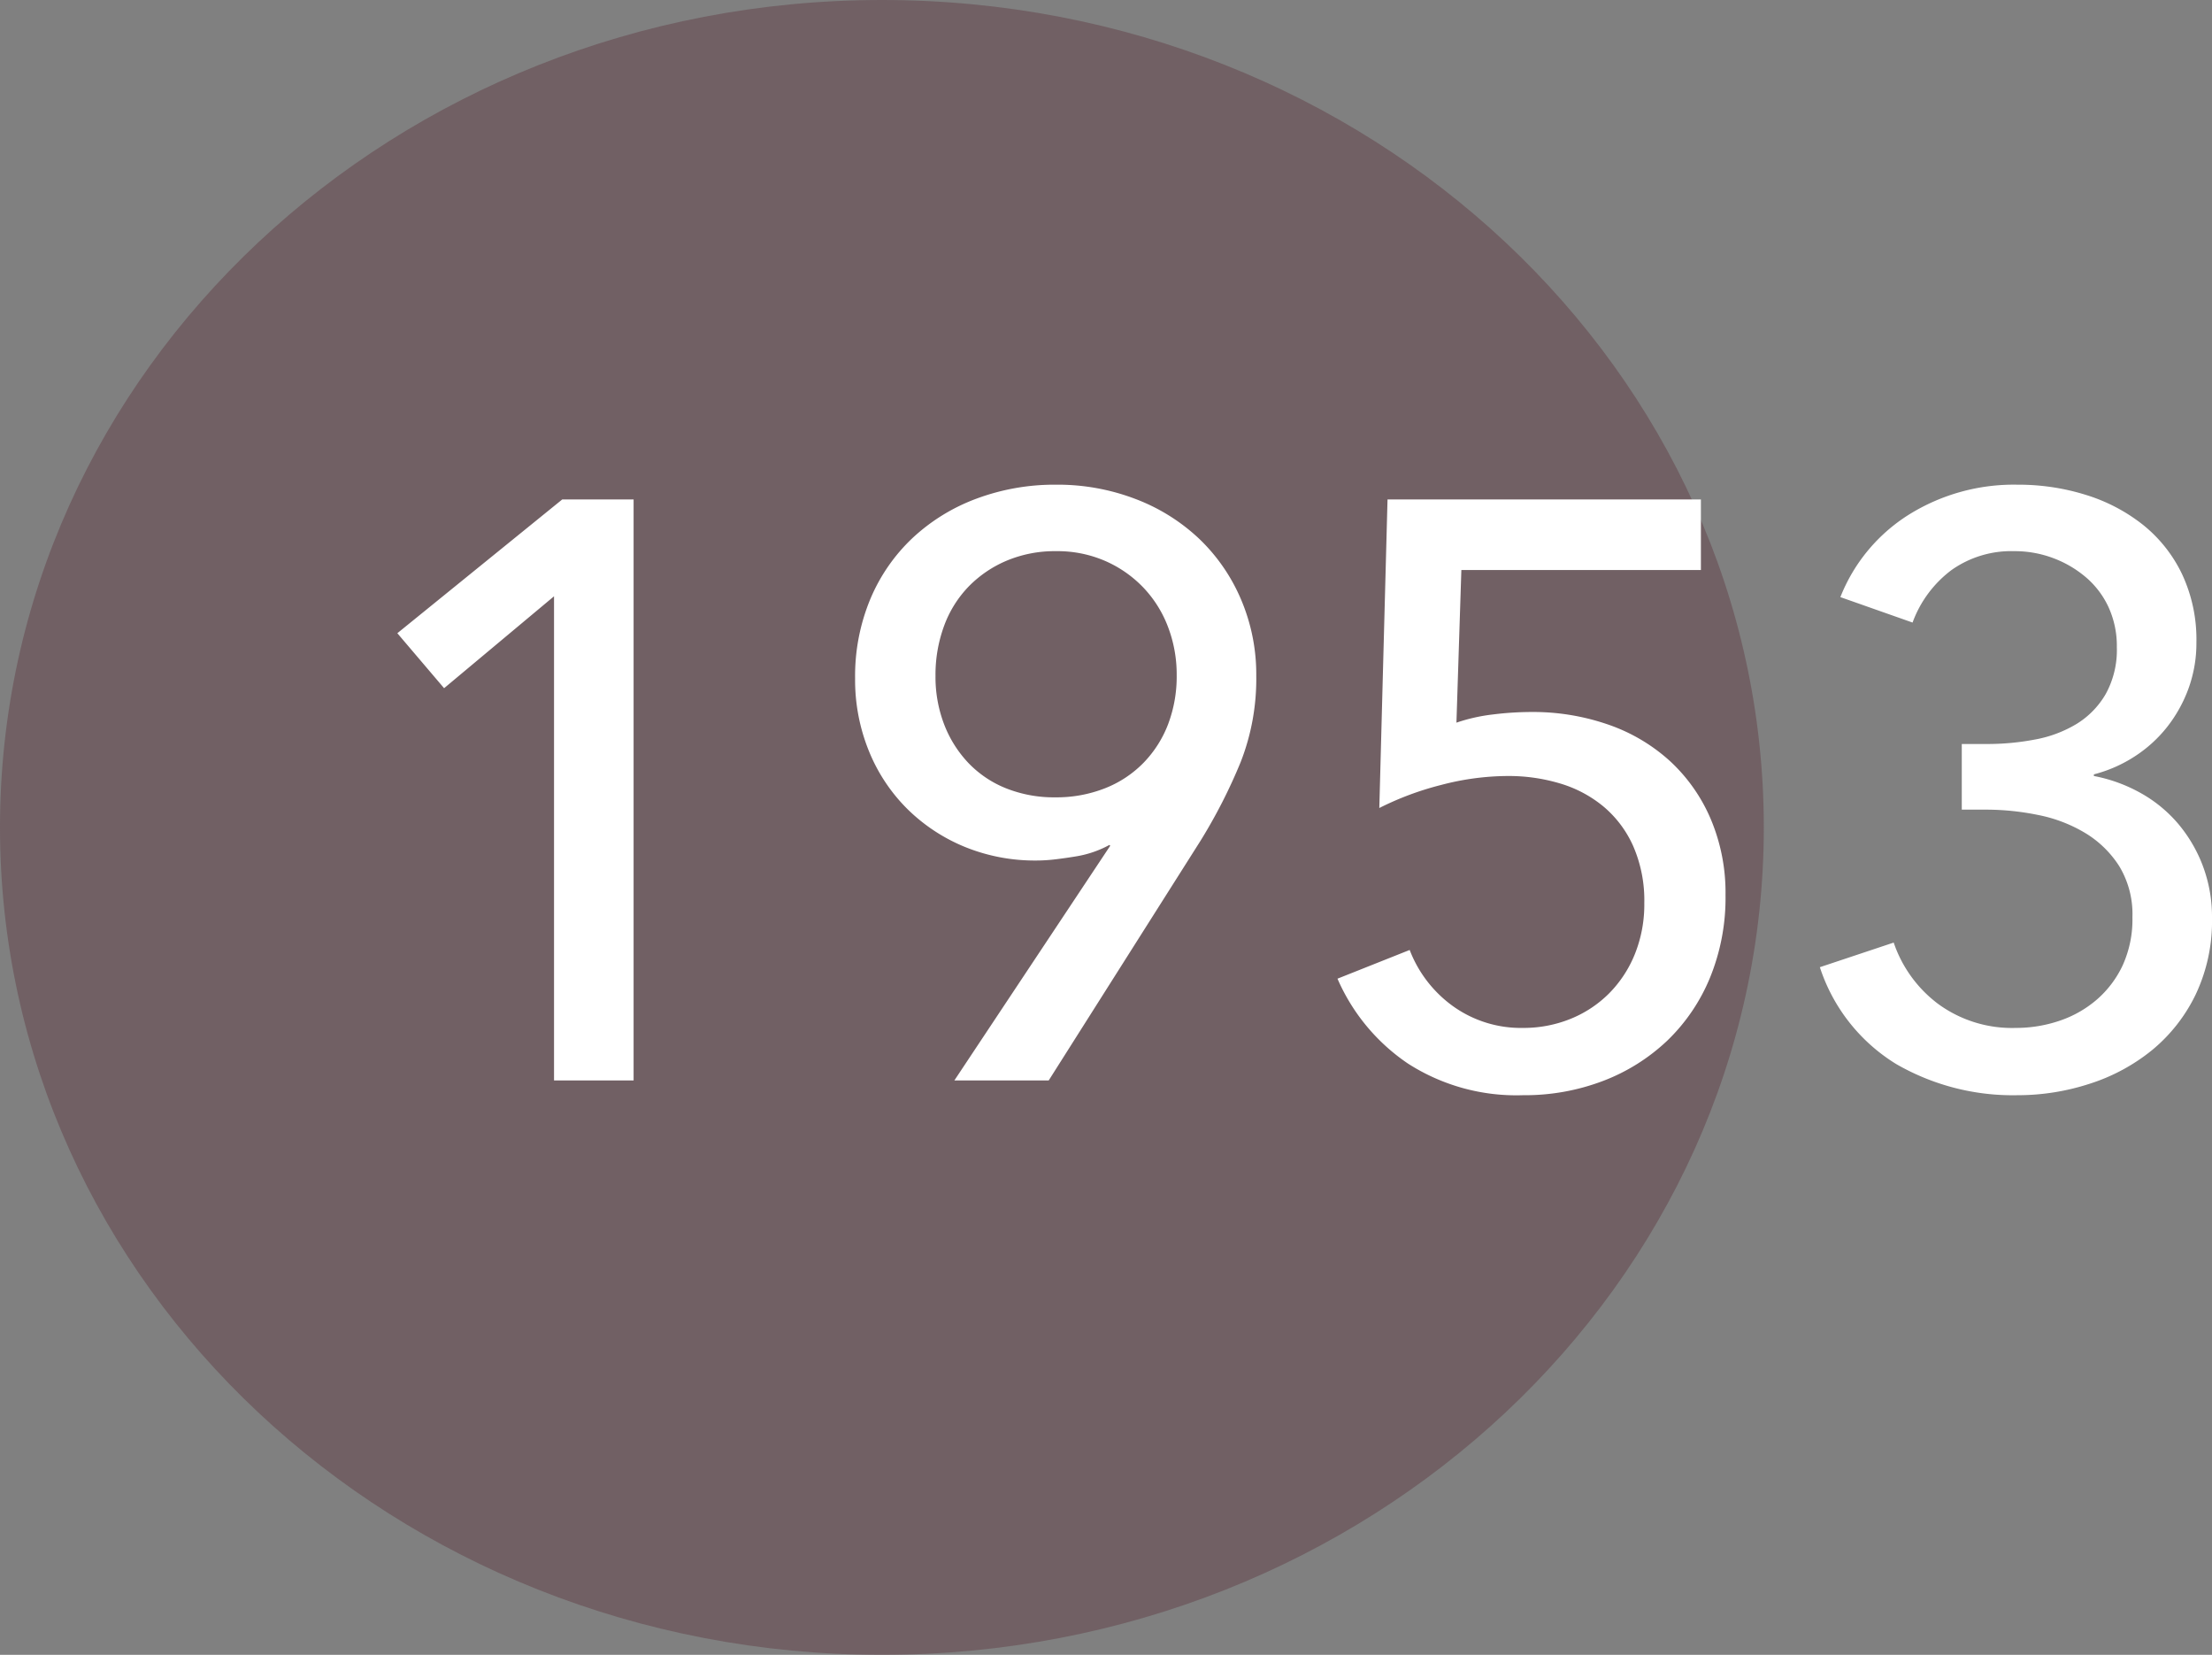
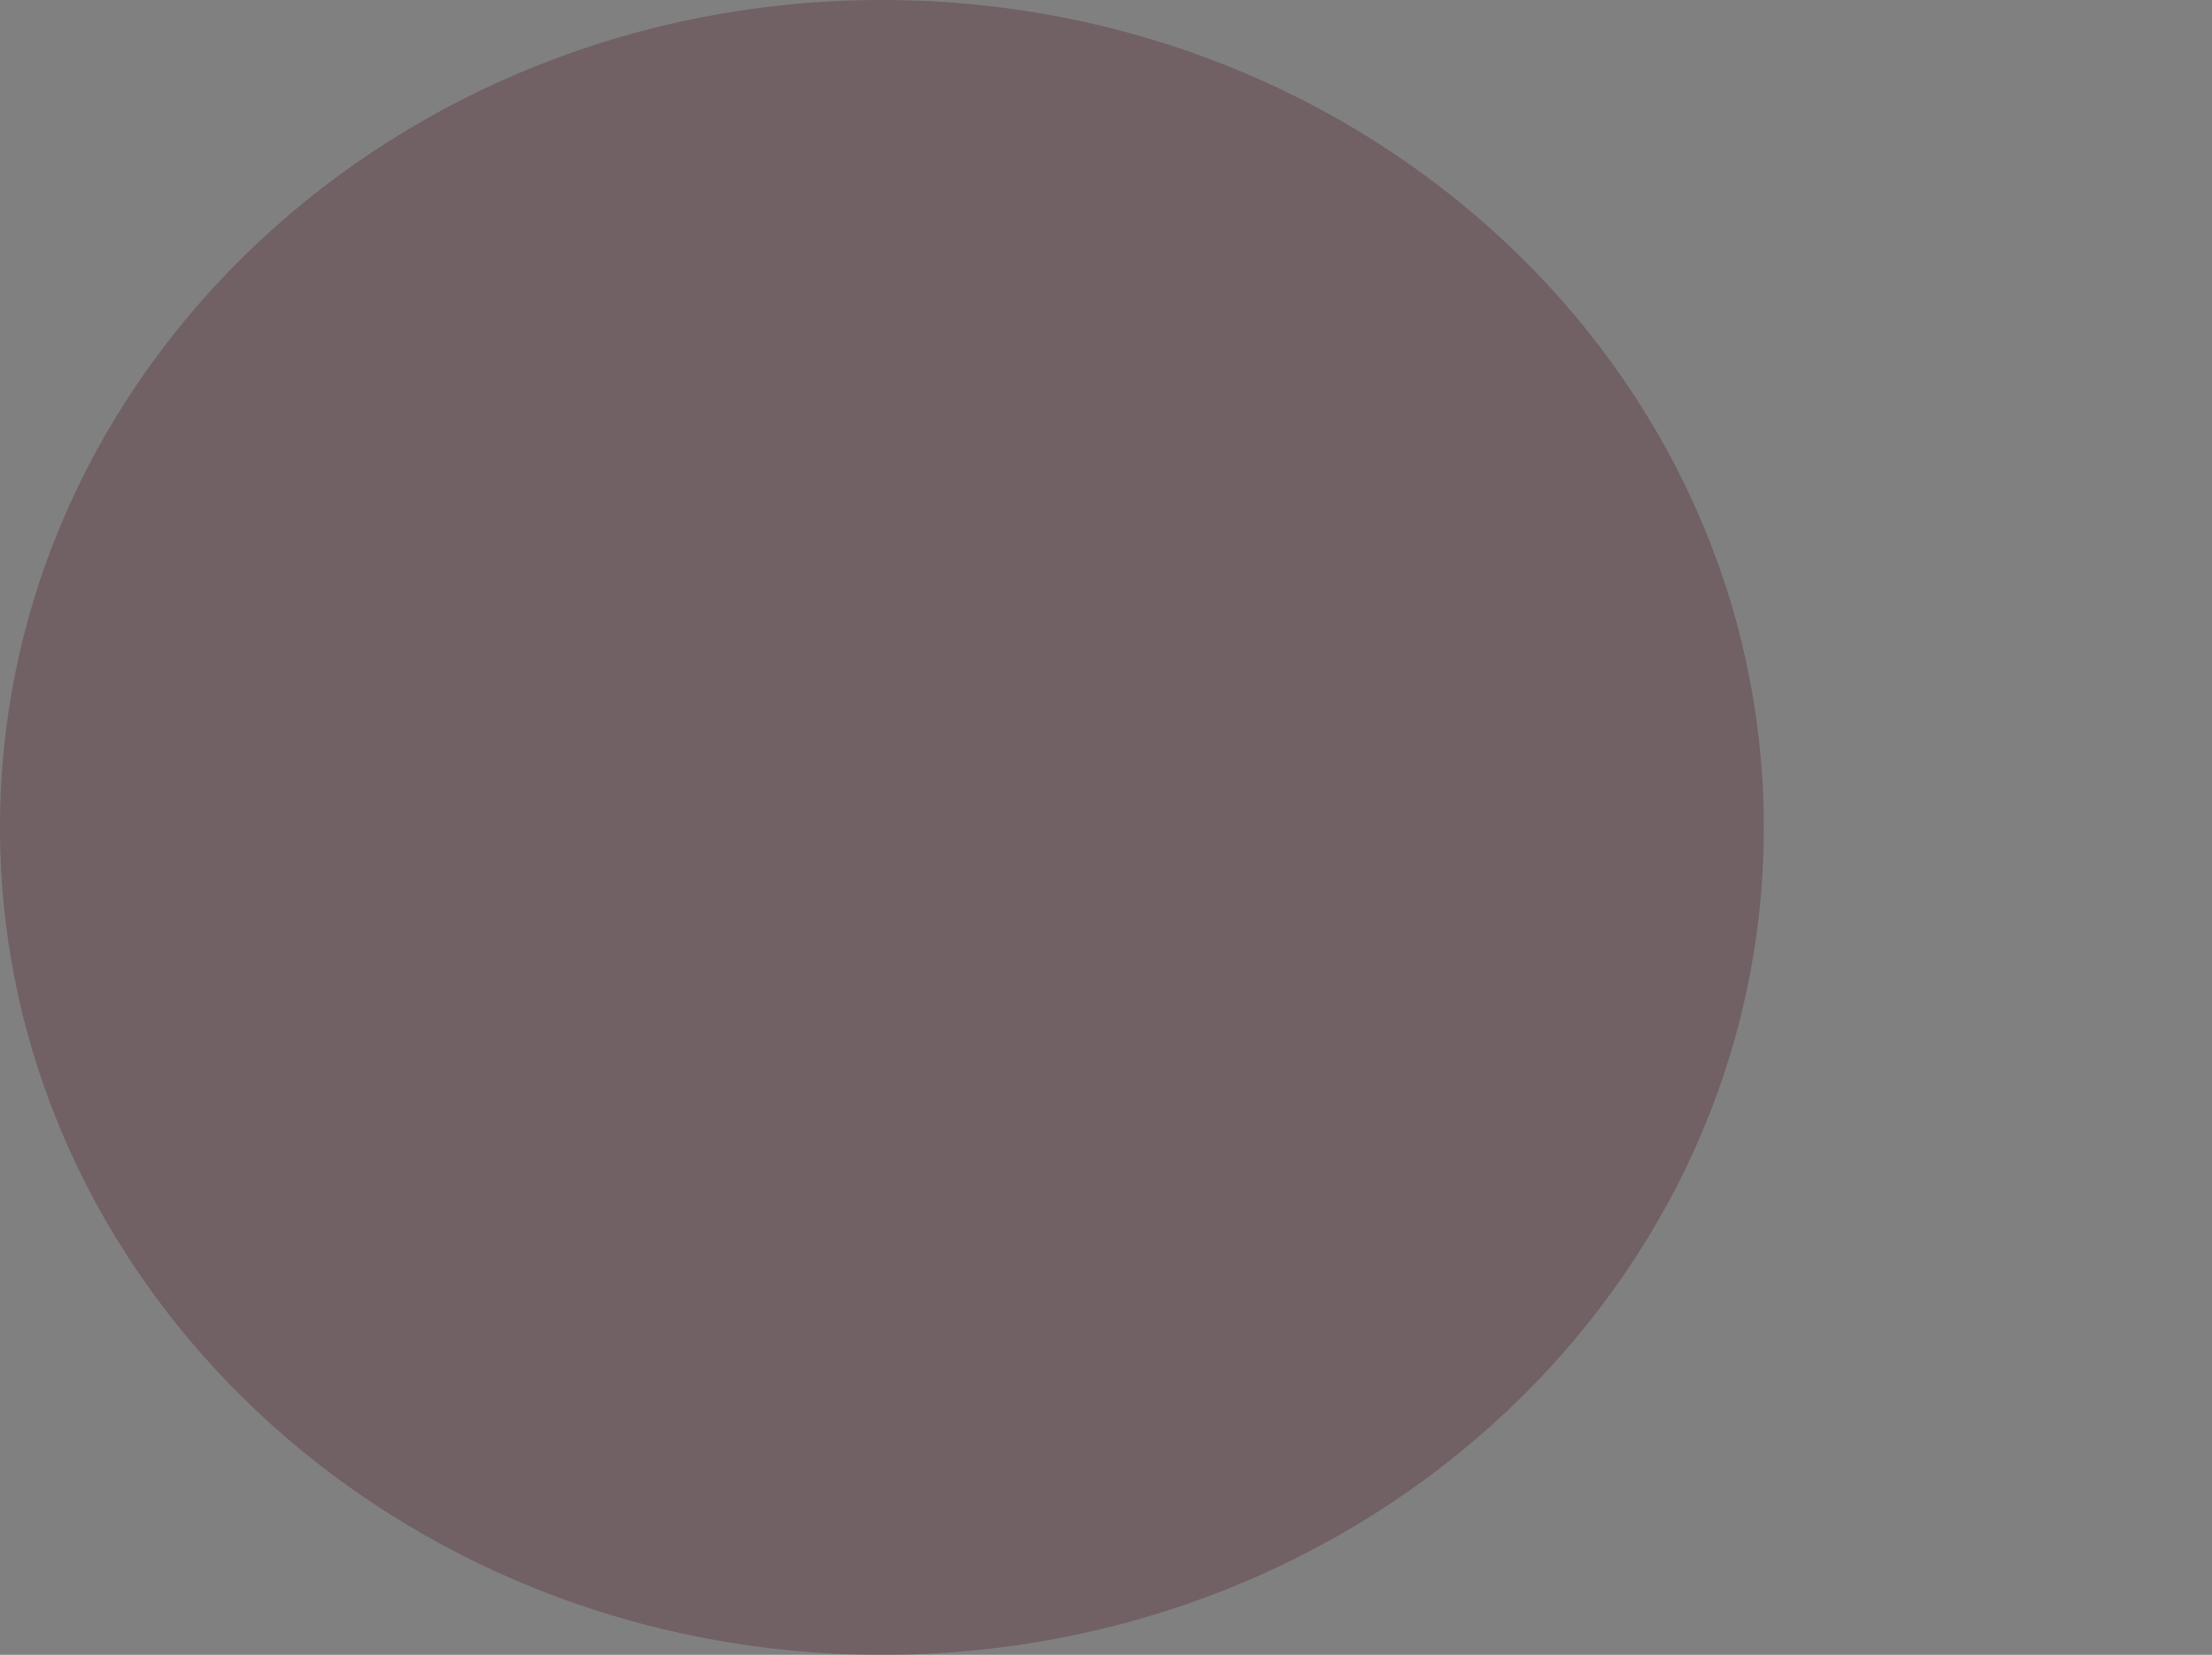
<svg xmlns="http://www.w3.org/2000/svg" width="161.78" height="121" viewBox="0 0 161.78 121">
  <rect x="0" y="0" width="161.78" height="121" fill="#808080" stroke="none" />
  <g id="Group_87" data-name="Group 87" transform="translate(11631 21539)">
    <path id="Path_15" data-name="Path 15" d="M64.5,0C100.122,0,129,27.087,129,60.5S100.122,121,64.5,121,0,93.913,0,60.5,28.878,0,64.5,0Z" transform="translate(-11631 -21539)" fill="#624149" opacity="0.5" />
-     <path id="Path_16" data-name="Path 16" d="M-48.66,0h-5.82V-35.4l-8.04,6.72-3.42-4.02,12.06-9.78h5.22ZM-13.8-17.16l-.06-.06a7.643,7.643,0,0,1-2.46.84q-.72.12-1.47.21a11.867,11.867,0,0,1-1.41.09,13.556,13.556,0,0,1-5.22-.99,12.991,12.991,0,0,1-4.2-2.76,12.652,12.652,0,0,1-2.82-4.23,13.8,13.8,0,0,1-1.02-5.34,14.649,14.649,0,0,1,1.11-5.79,13.068,13.068,0,0,1,3.09-4.47,13.95,13.95,0,0,1,4.68-2.88,16.334,16.334,0,0,1,5.82-1.02,15.917,15.917,0,0,1,5.82,1.05A14,14,0,0,1-7.29-39.6a13.35,13.35,0,0,1,3.06,4.44,13.968,13.968,0,0,1,1.11,5.58,16.673,16.673,0,0,1-1.14,6.3A39.238,39.238,0,0,1-7.2-17.52L-18.3,0h-6.9Zm4.86-12.48a9.756,9.756,0,0,0-.63-3.51,8.559,8.559,0,0,0-1.8-2.88,8.656,8.656,0,0,0-2.79-1.95,8.768,8.768,0,0,0-3.6-.72,9.1,9.1,0,0,0-3.6.69,8.5,8.5,0,0,0-2.79,1.89,8.183,8.183,0,0,0-1.8,2.88,10.343,10.343,0,0,0-.63,3.66,9.686,9.686,0,0,0,.63,3.54,8.54,8.54,0,0,0,1.77,2.82,7.823,7.823,0,0,0,2.76,1.86,9.459,9.459,0,0,0,3.6.66,9.689,9.689,0,0,0,3.63-.66,8.067,8.067,0,0,0,2.82-1.86,8.3,8.3,0,0,0,1.8-2.82A9.858,9.858,0,0,0-8.94-29.64ZM29.4-37.32H11.88l-.36,11.16a12.782,12.782,0,0,1,2.67-.6,23,23,0,0,1,2.79-.18,16.777,16.777,0,0,1,5.67.93,12.994,12.994,0,0,1,4.5,2.67,12.345,12.345,0,0,1,2.97,4.23,13.807,13.807,0,0,1,1.08,5.55A15.439,15.439,0,0,1,30.06-7.5a13.531,13.531,0,0,1-3.12,4.59A14.091,14.091,0,0,1,22.26.03a16.086,16.086,0,0,1-5.88,1.05,14.663,14.663,0,0,1-8.4-2.31A14.408,14.408,0,0,1,2.82-7.44L8.1-9.54A9.048,9.048,0,0,0,11.31-5.4a8.515,8.515,0,0,0,5.07,1.56,9.134,9.134,0,0,0,3.48-.66,8.451,8.451,0,0,0,2.82-1.86,8.686,8.686,0,0,0,1.89-2.88,9.7,9.7,0,0,0,.69-3.72,9.943,9.943,0,0,0-.81-4.17,8.05,8.05,0,0,0-2.19-2.91,8.989,8.989,0,0,0-3.18-1.68,13.085,13.085,0,0,0-3.78-.54,19.378,19.378,0,0,0-4.92.66,21.958,21.958,0,0,0-4.5,1.68l.6-22.56H29.4ZM48.48-24.6h1.86a18.483,18.483,0,0,0,3.51-.33,9,9,0,0,0,3.03-1.14,6.211,6.211,0,0,0,2.13-2.19,6.659,6.659,0,0,0,.81-3.42,6.821,6.821,0,0,0-.6-2.91,6.4,6.4,0,0,0-1.65-2.19,8,8,0,0,0-2.4-1.41,8,8,0,0,0-2.85-.51,7.571,7.571,0,0,0-4.59,1.38,8.389,8.389,0,0,0-2.85,3.84L39.6-35.34a12.566,12.566,0,0,1,5.01-6.03,14.514,14.514,0,0,1,7.95-2.19,16.508,16.508,0,0,1,5.01.75,12.769,12.769,0,0,1,4.17,2.19,10.314,10.314,0,0,1,2.85,3.6,11.257,11.257,0,0,1,1.05,4.98,9.716,9.716,0,0,1-.57,3.36,10.191,10.191,0,0,1-1.56,2.82,9.788,9.788,0,0,1-2.37,2.16,10.088,10.088,0,0,1-3,1.32v.12A11.318,11.318,0,0,1,61.59-21a9.957,9.957,0,0,1,2.73,2.25,10.538,10.538,0,0,1,1.8,3.09,10.573,10.573,0,0,1,.66,3.78,12.515,12.515,0,0,1-1.2,5.61A12.04,12.04,0,0,1,62.4-2.22,13.937,13.937,0,0,1,57.84.24a16.951,16.951,0,0,1-5.28.84A17.061,17.061,0,0,1,43.68-1.2,13.045,13.045,0,0,1,38.1-8.28l5.4-1.8a9.357,9.357,0,0,0,3.27,4.5,9.153,9.153,0,0,0,5.67,1.74,9.9,9.9,0,0,0,3.15-.51,8.153,8.153,0,0,0,2.73-1.53A7.543,7.543,0,0,0,60.24-8.4a8.1,8.1,0,0,0,.72-3.54A6.768,6.768,0,0,0,60-15.66a7.61,7.61,0,0,0-2.49-2.43,10.673,10.673,0,0,0-3.45-1.32,18.956,18.956,0,0,0-3.78-.39h-1.8Z" transform="translate(-11536 -21460)" fill="#fff" />
  </g>
</svg>